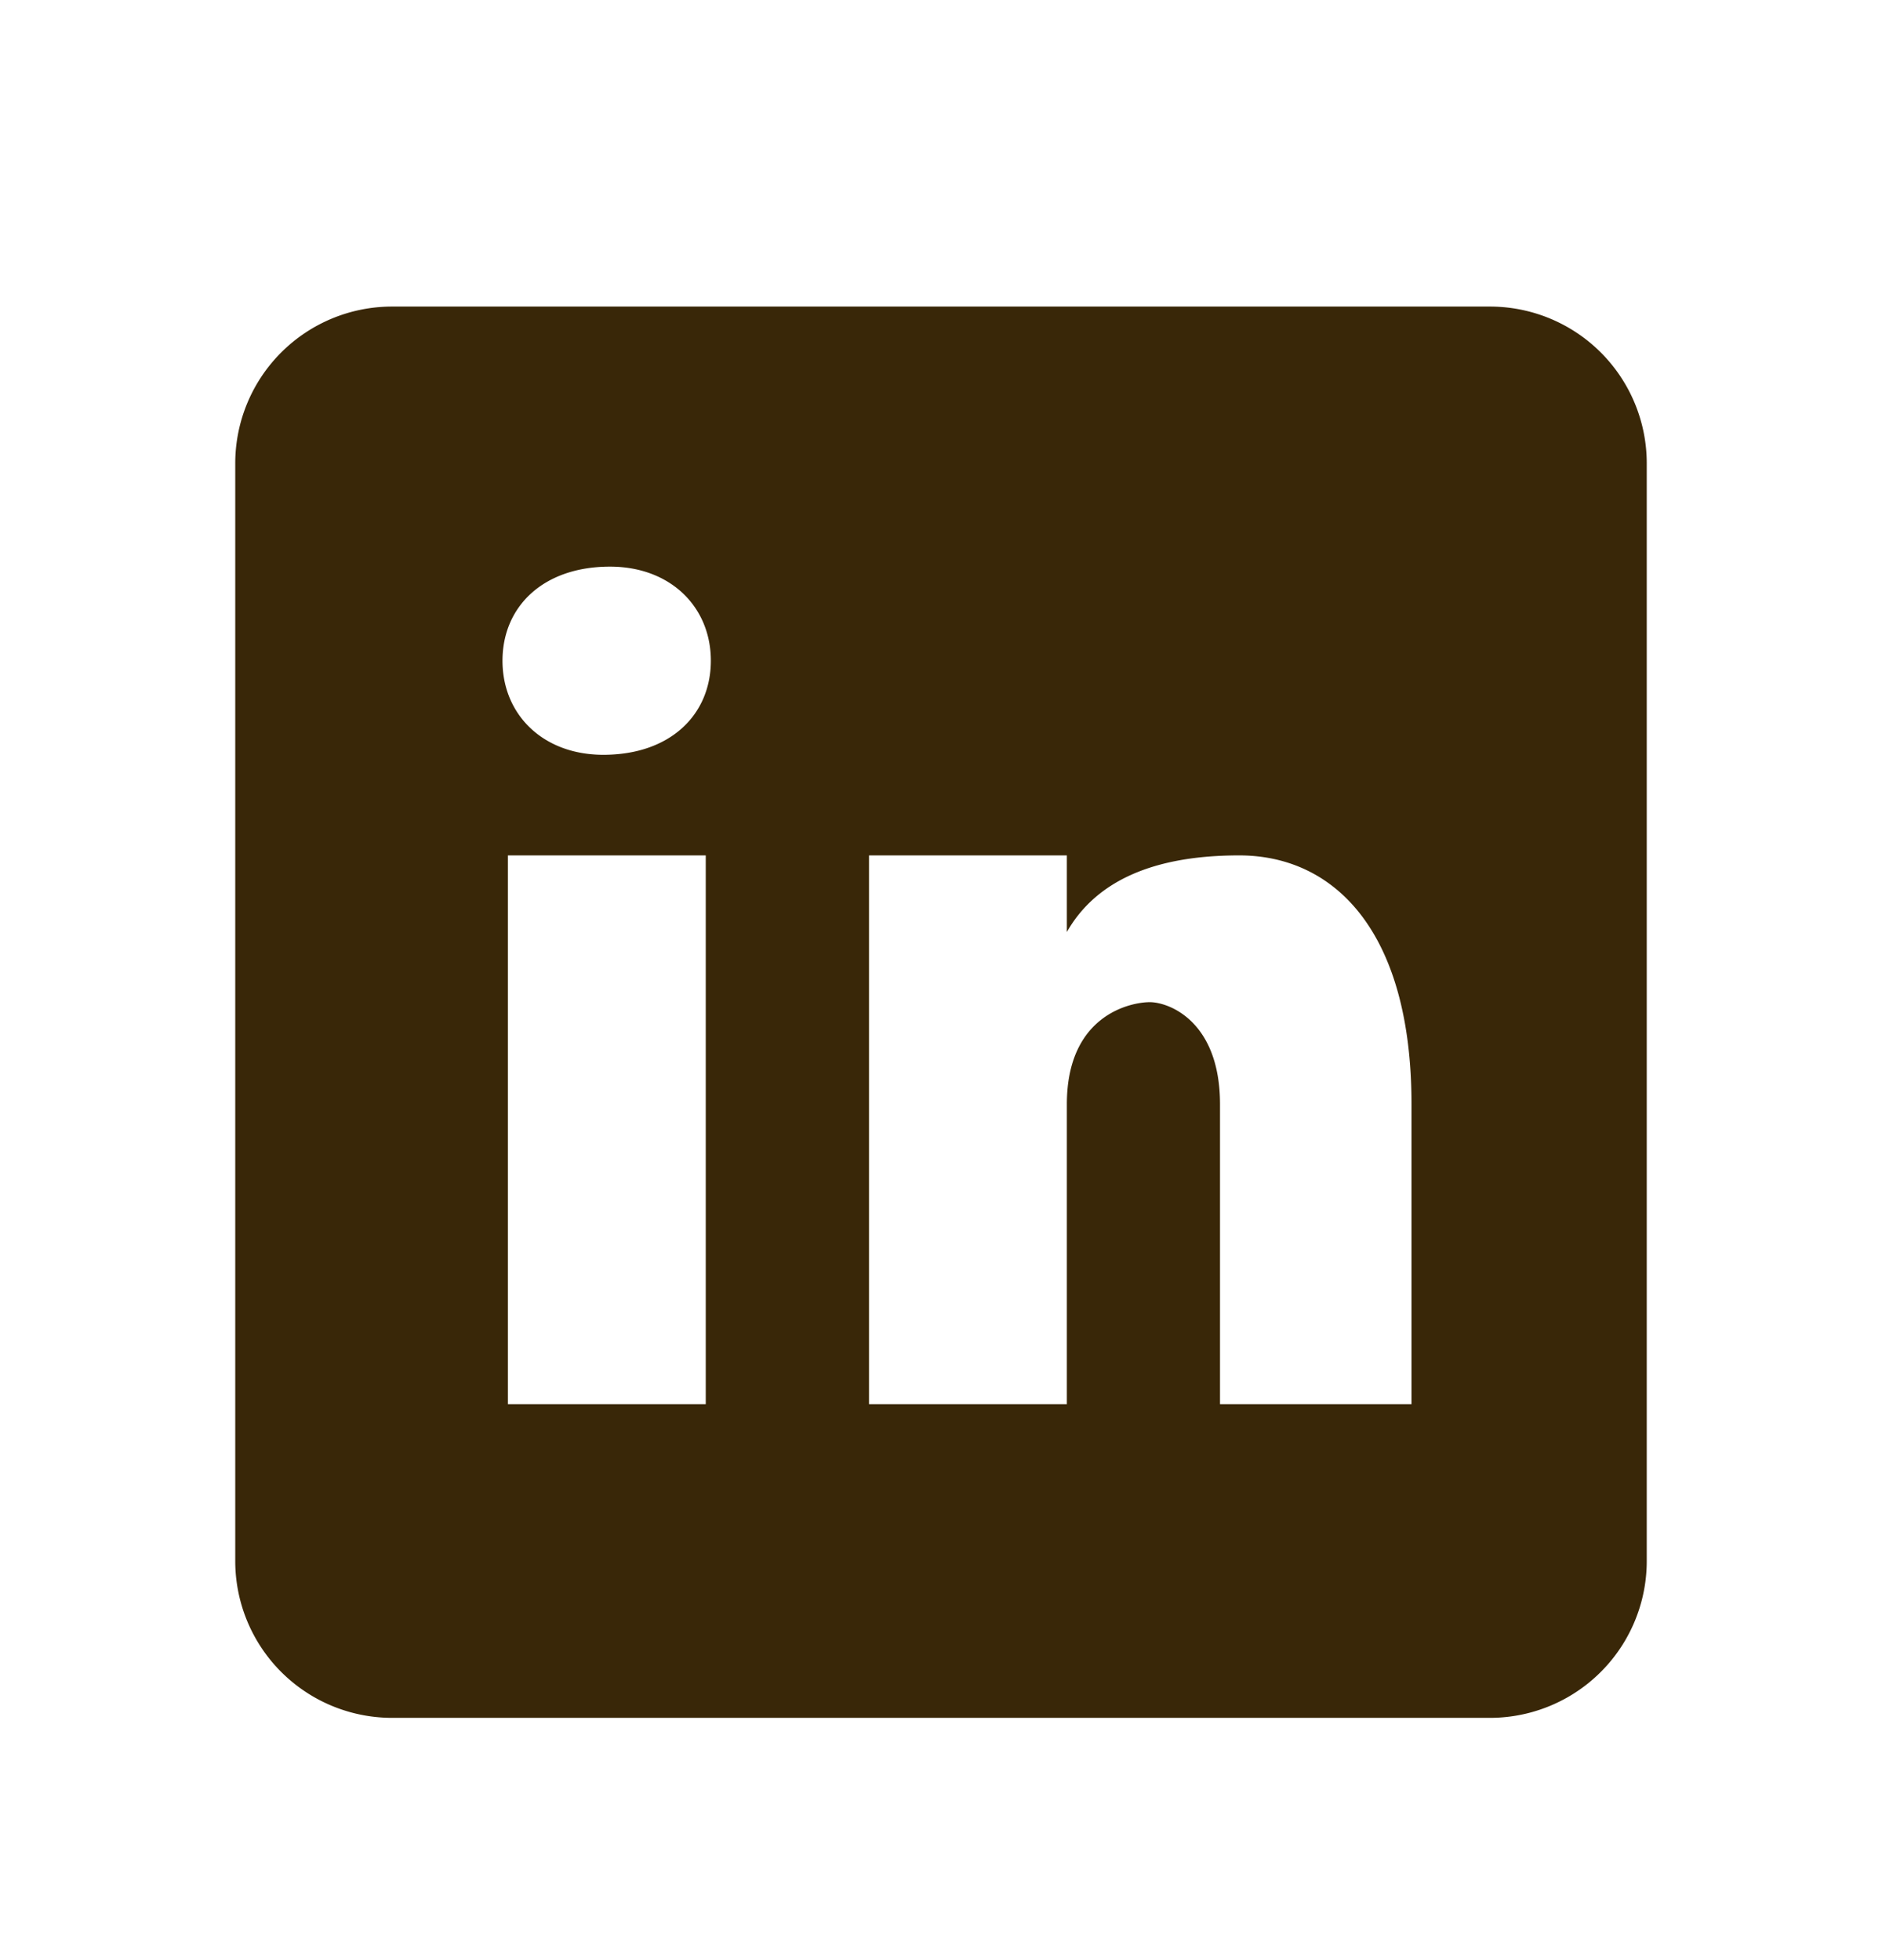
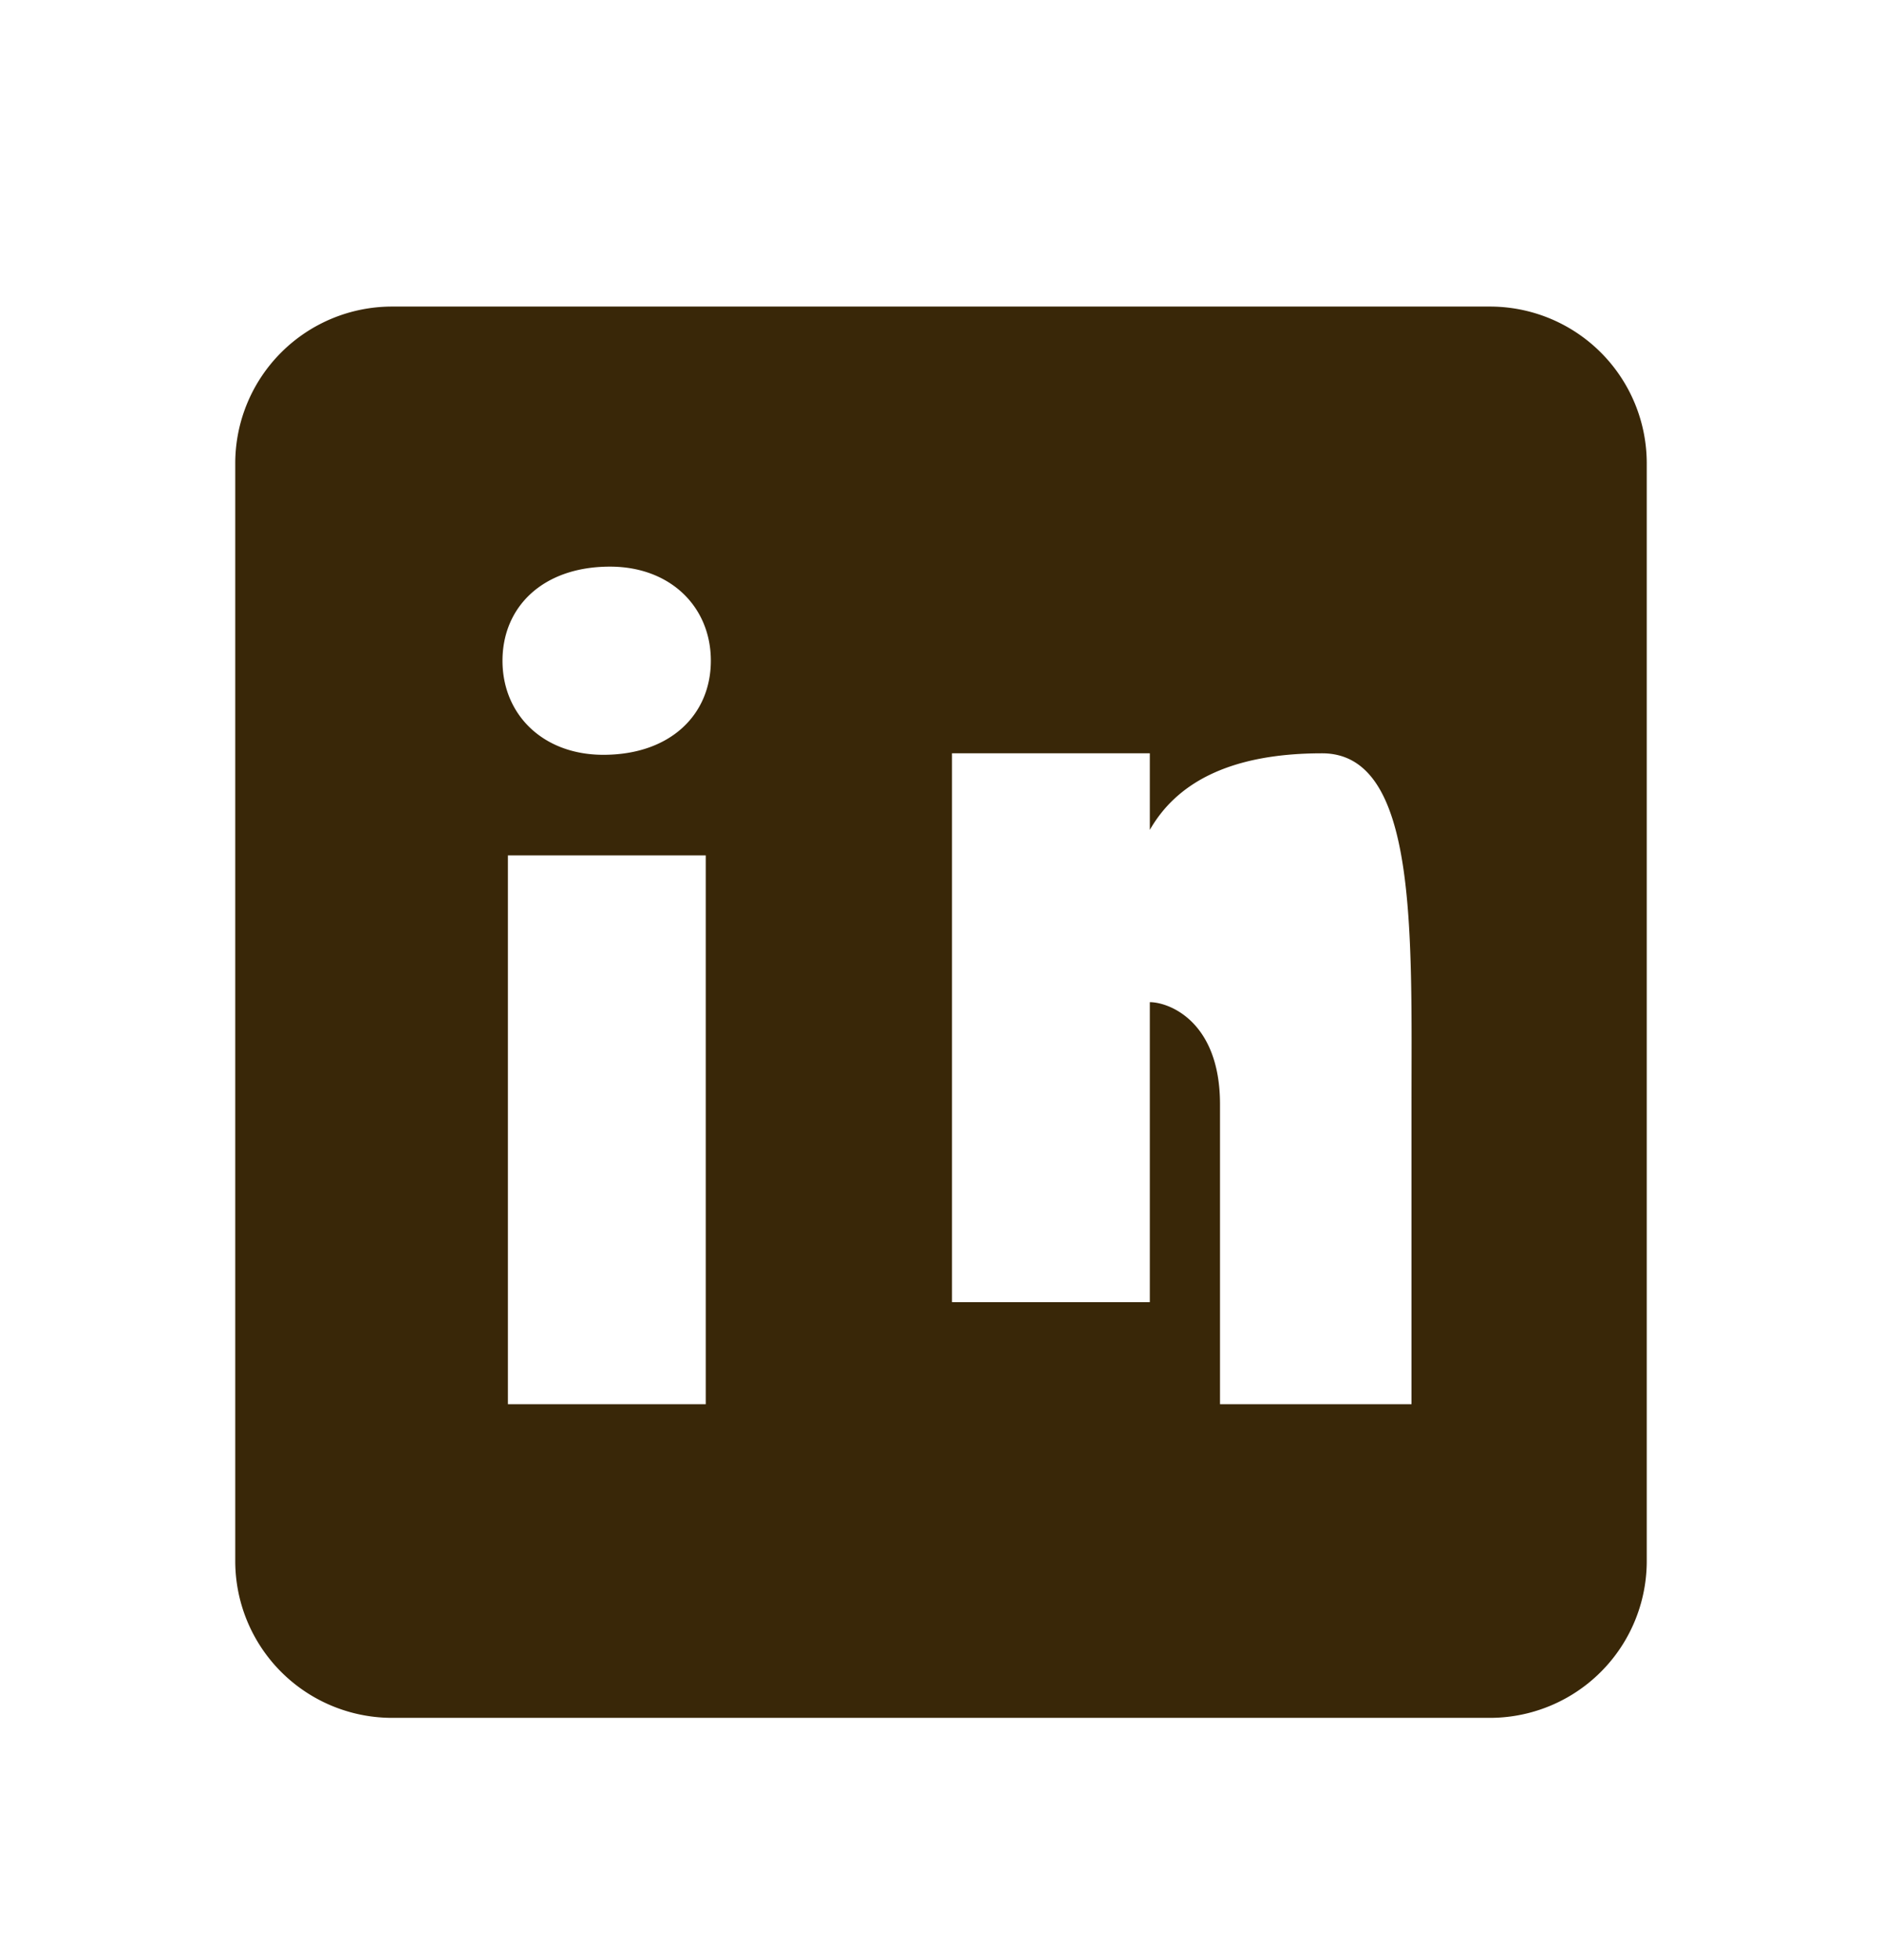
<svg xmlns="http://www.w3.org/2000/svg" width="24" height="25" viewBox="0 0 24 25" fill="none">
-   <path d="M19 3.91H5a2 2 0 0 0-2 2v14a2 2 0 0 0 2 2h14a2 2 0 0 0 2-2v-14a2 2 0 0 0-2-2m-10 14H6.477v-7H9zM7.694 9.627c-.771 0-1.286-.514-1.286-1.2s.514-1.2 1.371-1.2c.771 0 1.286.514 1.286 1.2s-.514 1.2-1.371 1.2M18 17.91h-2.442v-3.826c0-1.058-.651-1.302-.895-1.302s-1.058.163-1.058 1.302v3.826h-2.523v-7h2.523v.977c.325-.57.976-.977 2.197-.977S18 11.887 18 14.084z" fill="#392708" />
+   <path d="M19 3.91H5a2 2 0 0 0-2 2v14a2 2 0 0 0 2 2h14a2 2 0 0 0 2-2v-14a2 2 0 0 0-2-2m-10 14H6.477v-7H9zM7.694 9.627c-.771 0-1.286-.514-1.286-1.2s.514-1.2 1.371-1.2c.771 0 1.286.514 1.286 1.2s-.514 1.2-1.371 1.2M18 17.91h-2.442v-3.826c0-1.058-.651-1.302-.895-1.302v3.826h-2.523v-7h2.523v.977c.325-.57.976-.977 2.197-.977S18 11.887 18 14.084z" fill="#392708" />
</svg>